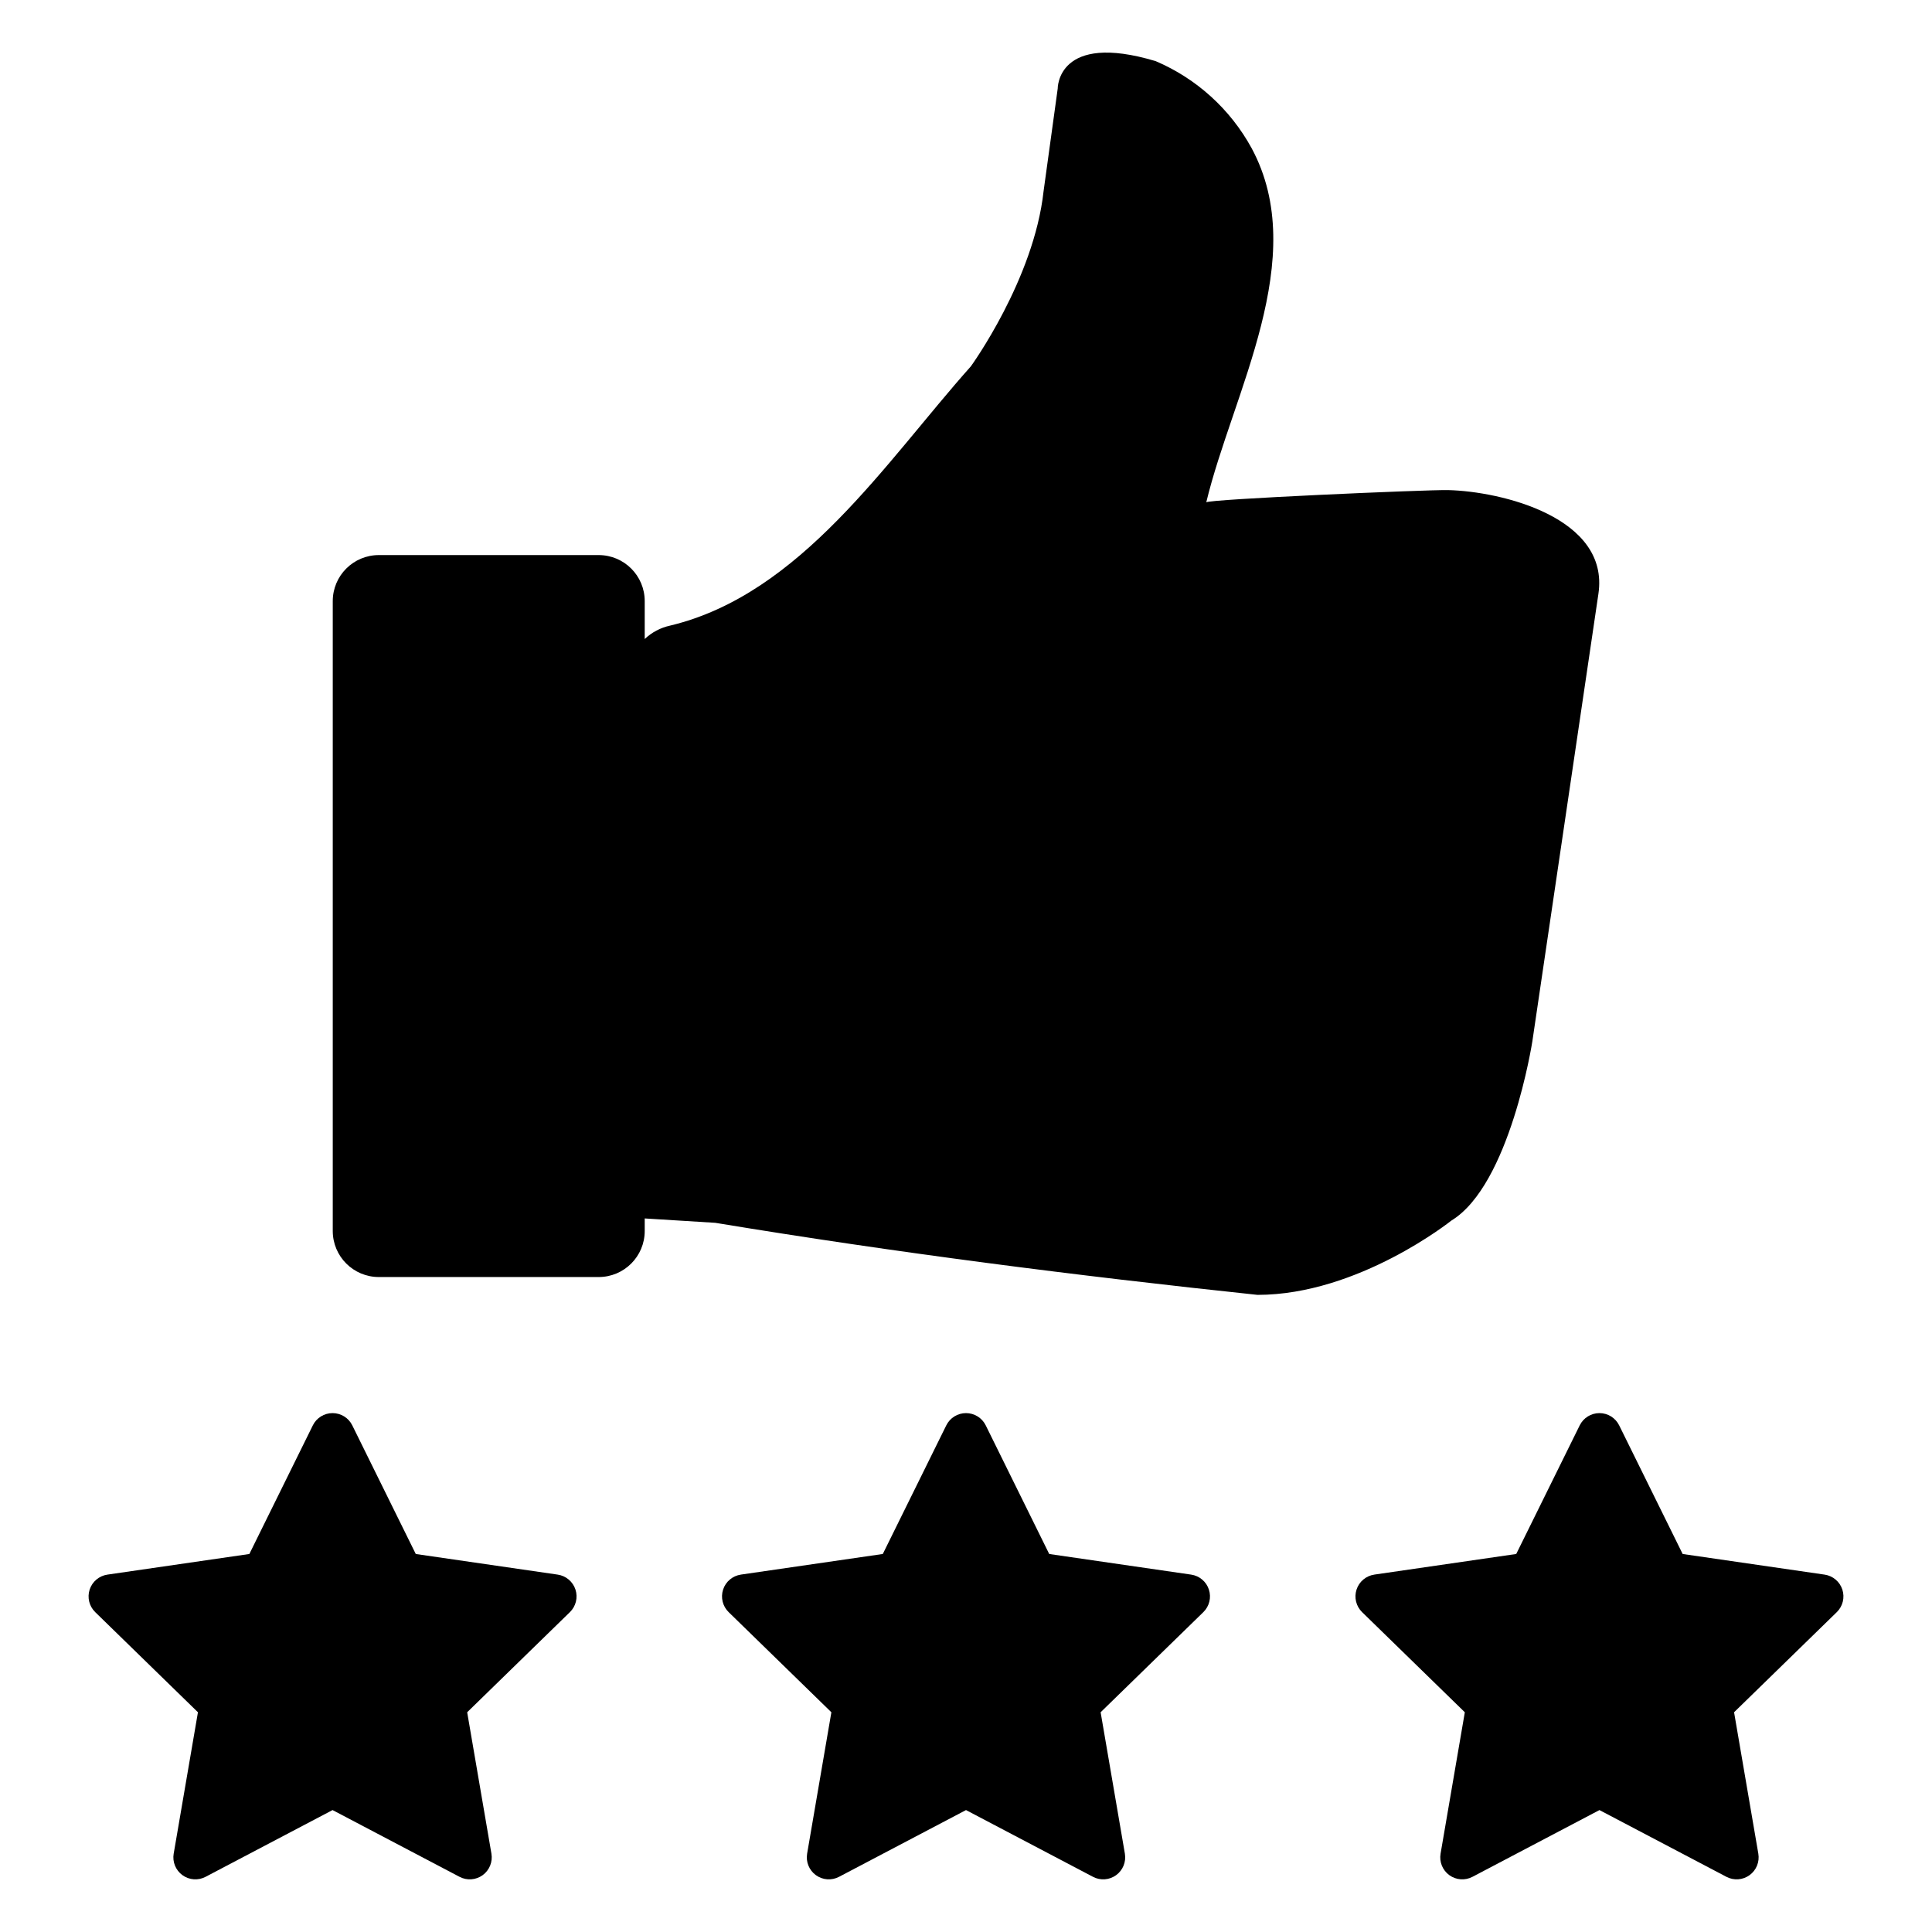
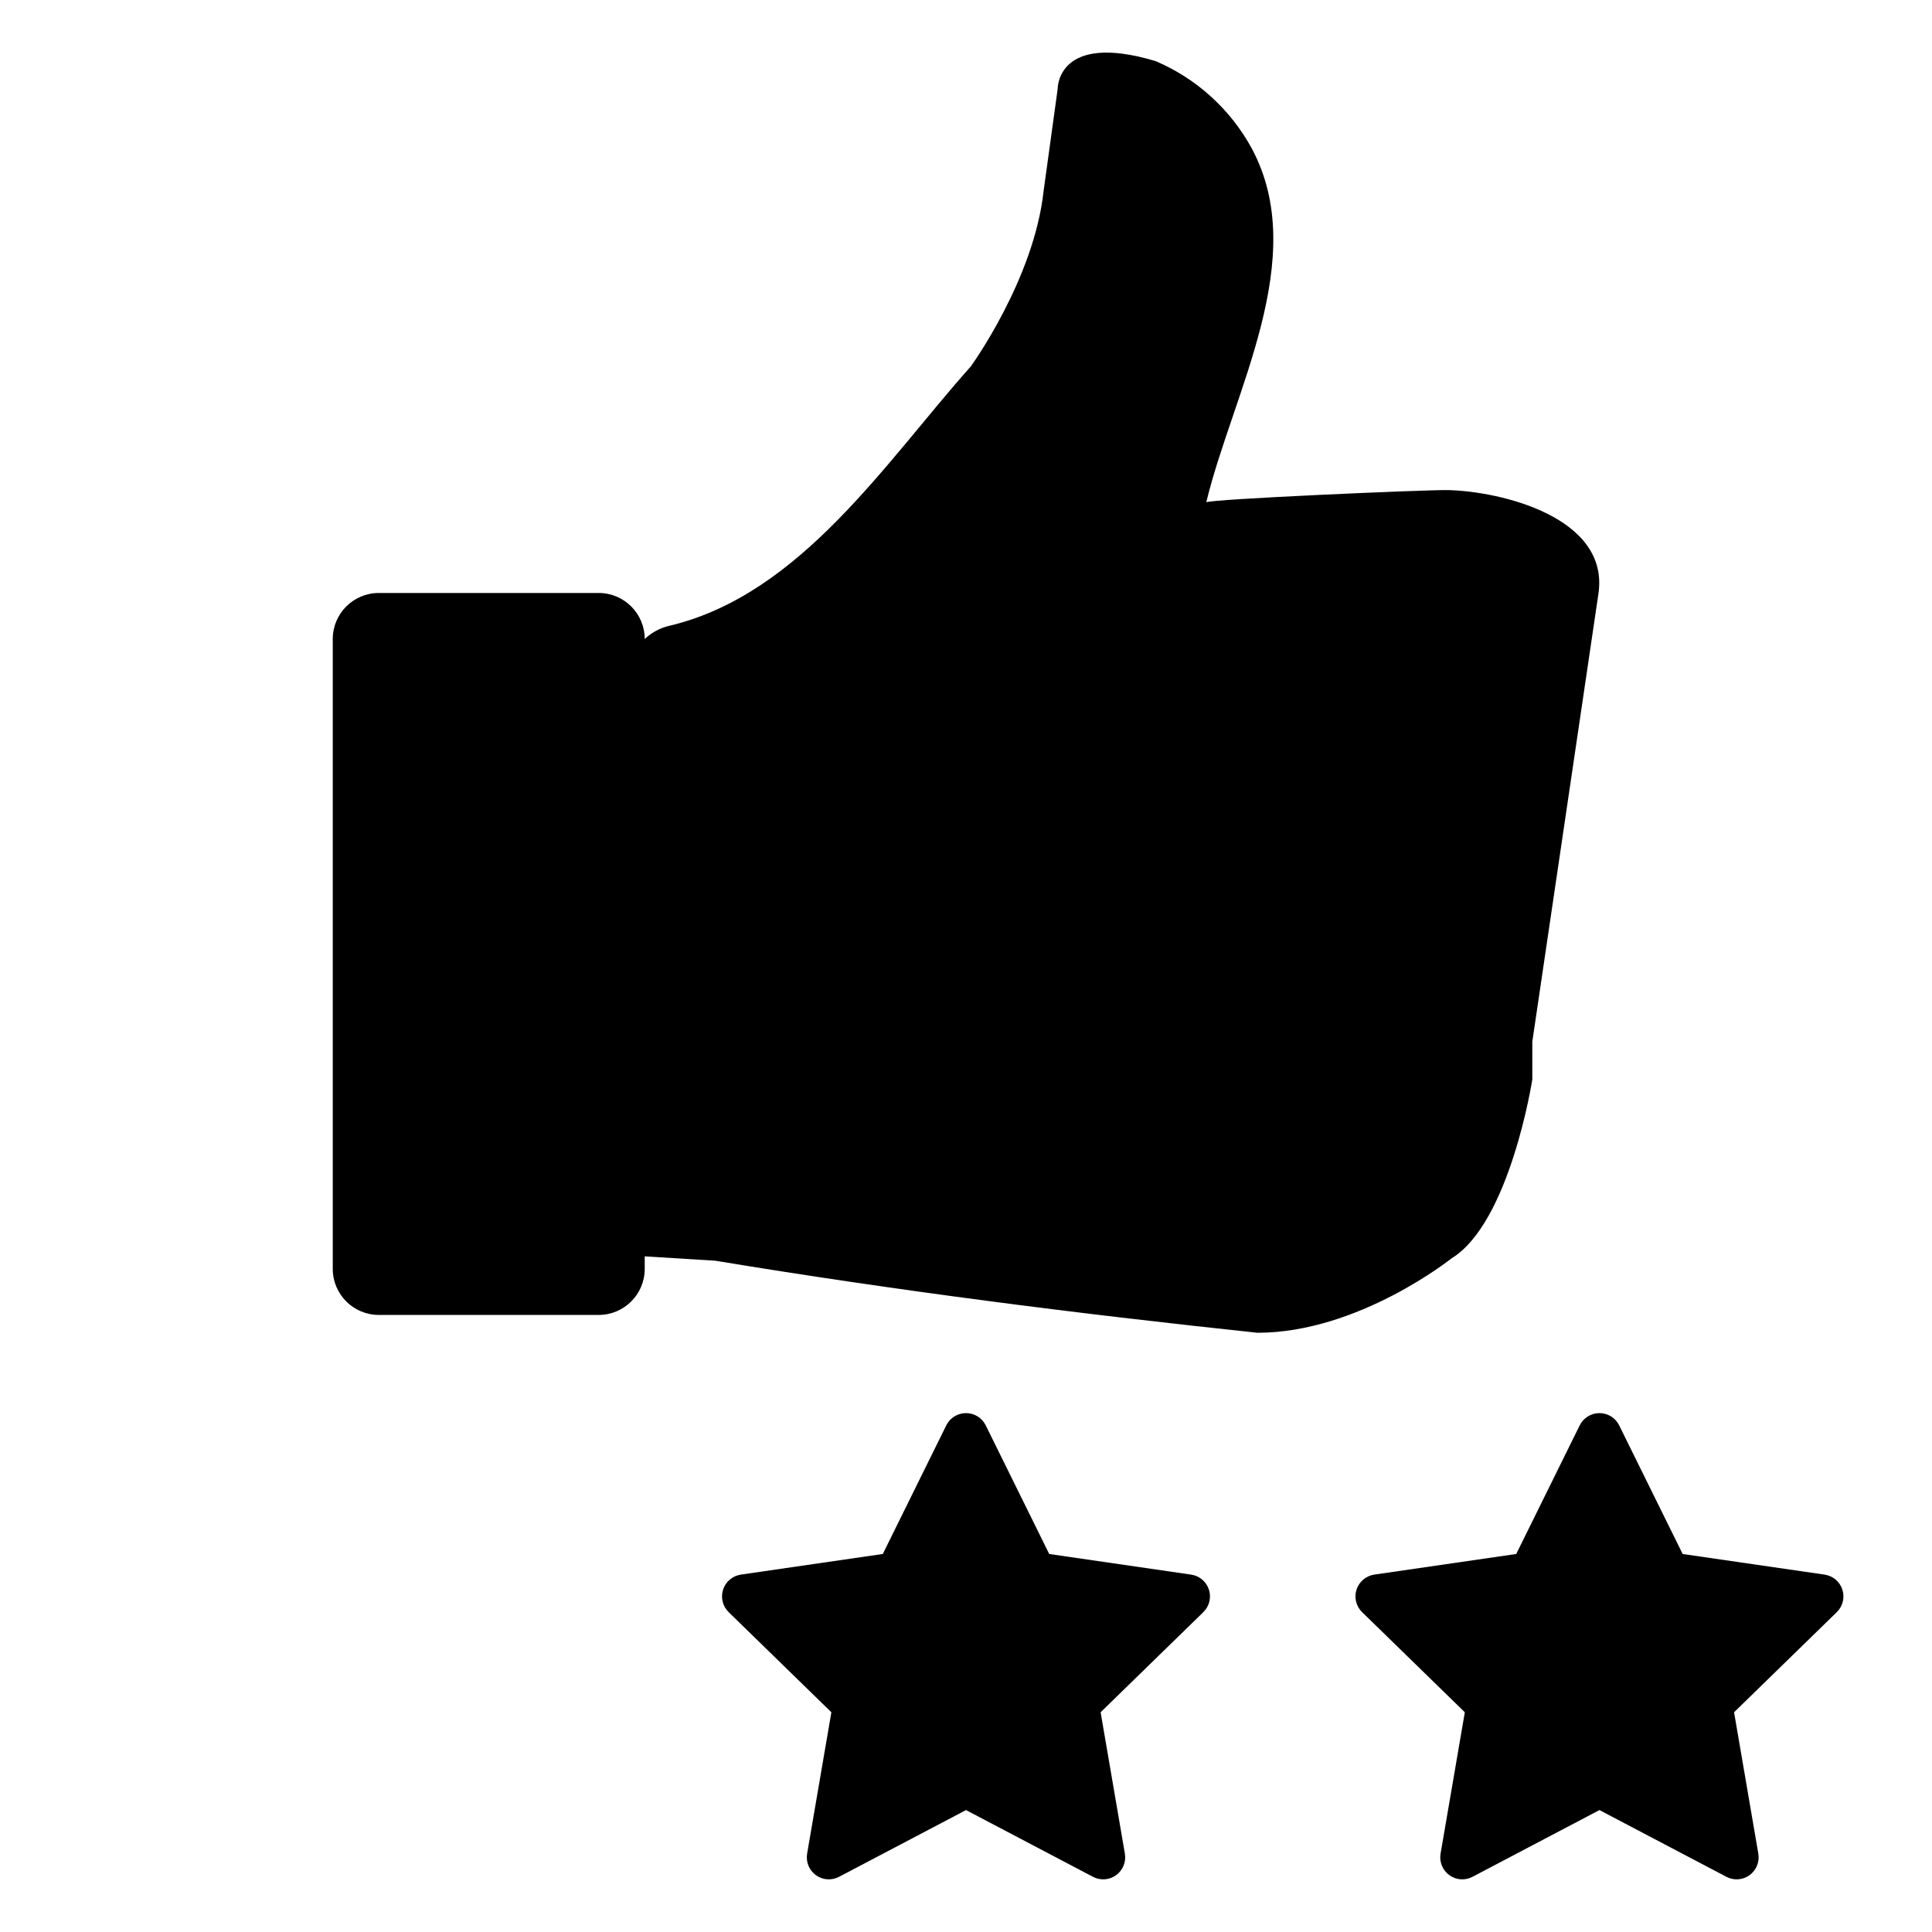
<svg xmlns="http://www.w3.org/2000/svg" fill="#000000" width="800px" height="800px" version="1.1" viewBox="144 144 512 512">
  <g>
-     <path d="m550.08 420.03 17.52-118.69c2.981-20.195-25.723-27.125-39.836-27.461-5.481-0.129-63.895 2.426-64.094 3.25 6.945-28.891 27.773-64.707 12.004-93.895-5.644-10.305-14.586-18.414-25.391-23.027-26.18-7.875-25.98 7.281-25.98 7.281l-3.742 27.164c-2.559 23.422-19.289 46.453-19.289 46.453-22.57 25.312-45.02 60.398-79.719 68.695h-0.004c-2.512 0.551-4.824 1.777-6.691 3.547v-10.043c0-6.738-5.461-12.203-12.203-12.203h-58.262c-6.742 0-12.207 5.465-12.207 12.203v166.92c0 6.738 5.465 12.203 12.207 12.203h58.262c6.742 0 12.203-5.465 12.203-12.203v-3.324l18.699 1.16c47.715 7.883 95.598 14.004 143.69 19.094 26.77 0 51.375-19.684 51.375-19.684 15.551-9.453 21.457-47.441 21.457-47.441z" />
-     <path d="m291.8 561.29-37.617-5.465-16.824-34.086v-0.004c-0.98-1.988-3.008-3.246-5.227-3.246s-4.246 1.258-5.227 3.246l-16.824 34.09-37.617 5.465c-2.195 0.32-4.019 1.859-4.707 3.969-0.684 2.109-0.113 4.426 1.477 5.973l27.223 26.535-6.426 37.465h-0.004c-0.375 2.188 0.523 4.398 2.32 5.703 1.793 1.305 4.172 1.477 6.137 0.441l33.648-17.688 33.648 17.688h-0.004c1.965 1.035 4.344 0.863 6.141-0.441 1.793-1.305 2.691-3.516 2.316-5.703l-6.426-37.465 27.223-26.535c1.59-1.547 2.16-3.863 1.477-5.973-0.688-2.109-2.512-3.648-4.707-3.969z" />
+     <path d="m550.08 420.03 17.52-118.69c2.981-20.195-25.723-27.125-39.836-27.461-5.481-0.129-63.895 2.426-64.094 3.25 6.945-28.891 27.773-64.707 12.004-93.895-5.644-10.305-14.586-18.414-25.391-23.027-26.18-7.875-25.98 7.281-25.98 7.281l-3.742 27.164c-2.559 23.422-19.289 46.453-19.289 46.453-22.57 25.312-45.02 60.398-79.719 68.695h-0.004c-2.512 0.551-4.824 1.777-6.691 3.547c0-6.738-5.461-12.203-12.203-12.203h-58.262c-6.742 0-12.207 5.465-12.207 12.203v166.92c0 6.738 5.465 12.203 12.207 12.203h58.262c6.742 0 12.203-5.465 12.203-12.203v-3.324l18.699 1.16c47.715 7.883 95.598 14.004 143.69 19.094 26.77 0 51.375-19.684 51.375-19.684 15.551-9.453 21.457-47.441 21.457-47.441z" />
    <path d="m459.67 561.29-37.617-5.465-16.824-34.086v-0.004c-0.984-1.988-3.008-3.246-5.227-3.246s-4.246 1.258-5.227 3.246l-16.824 34.086-37.617 5.465-0.004 0.004c-2.195 0.32-4.019 1.859-4.703 3.969-0.688 2.109-0.113 4.426 1.473 5.973l27.223 26.535-6.426 37.465c-0.375 2.188 0.523 4.398 2.32 5.703 1.793 1.305 4.172 1.477 6.137 0.441l33.648-17.688 33.648 17.688h-0.004c1.965 1.035 4.344 0.863 6.141-0.441 1.793-1.305 2.691-3.516 2.316-5.703l-6.426-37.465 27.223-26.535c1.586-1.547 2.16-3.863 1.473-5.973-0.684-2.109-2.508-3.648-4.703-3.969z" />
    <path d="m627.54 561.29-37.617-5.465-16.824-34.086-0.004-0.004c-0.98-1.988-3.008-3.246-5.227-3.246s-4.242 1.258-5.227 3.246l-16.824 34.086-37.617 5.465v0.004c-2.195 0.32-4.019 1.859-4.703 3.969-0.688 2.109-0.113 4.426 1.473 5.973l27.223 26.535-6.426 37.465c-0.375 2.188 0.523 4.398 2.316 5.703 1.797 1.305 4.176 1.477 6.141 0.441l33.648-17.688 33.648 17.688h-0.004c1.965 1.035 4.344 0.863 6.137-0.441 1.797-1.305 2.695-3.516 2.32-5.703l-6.426-37.465 27.223-26.535c1.586-1.547 2.16-3.863 1.473-5.973-0.684-2.109-2.508-3.648-4.703-3.969z" />
  </g>
</svg>